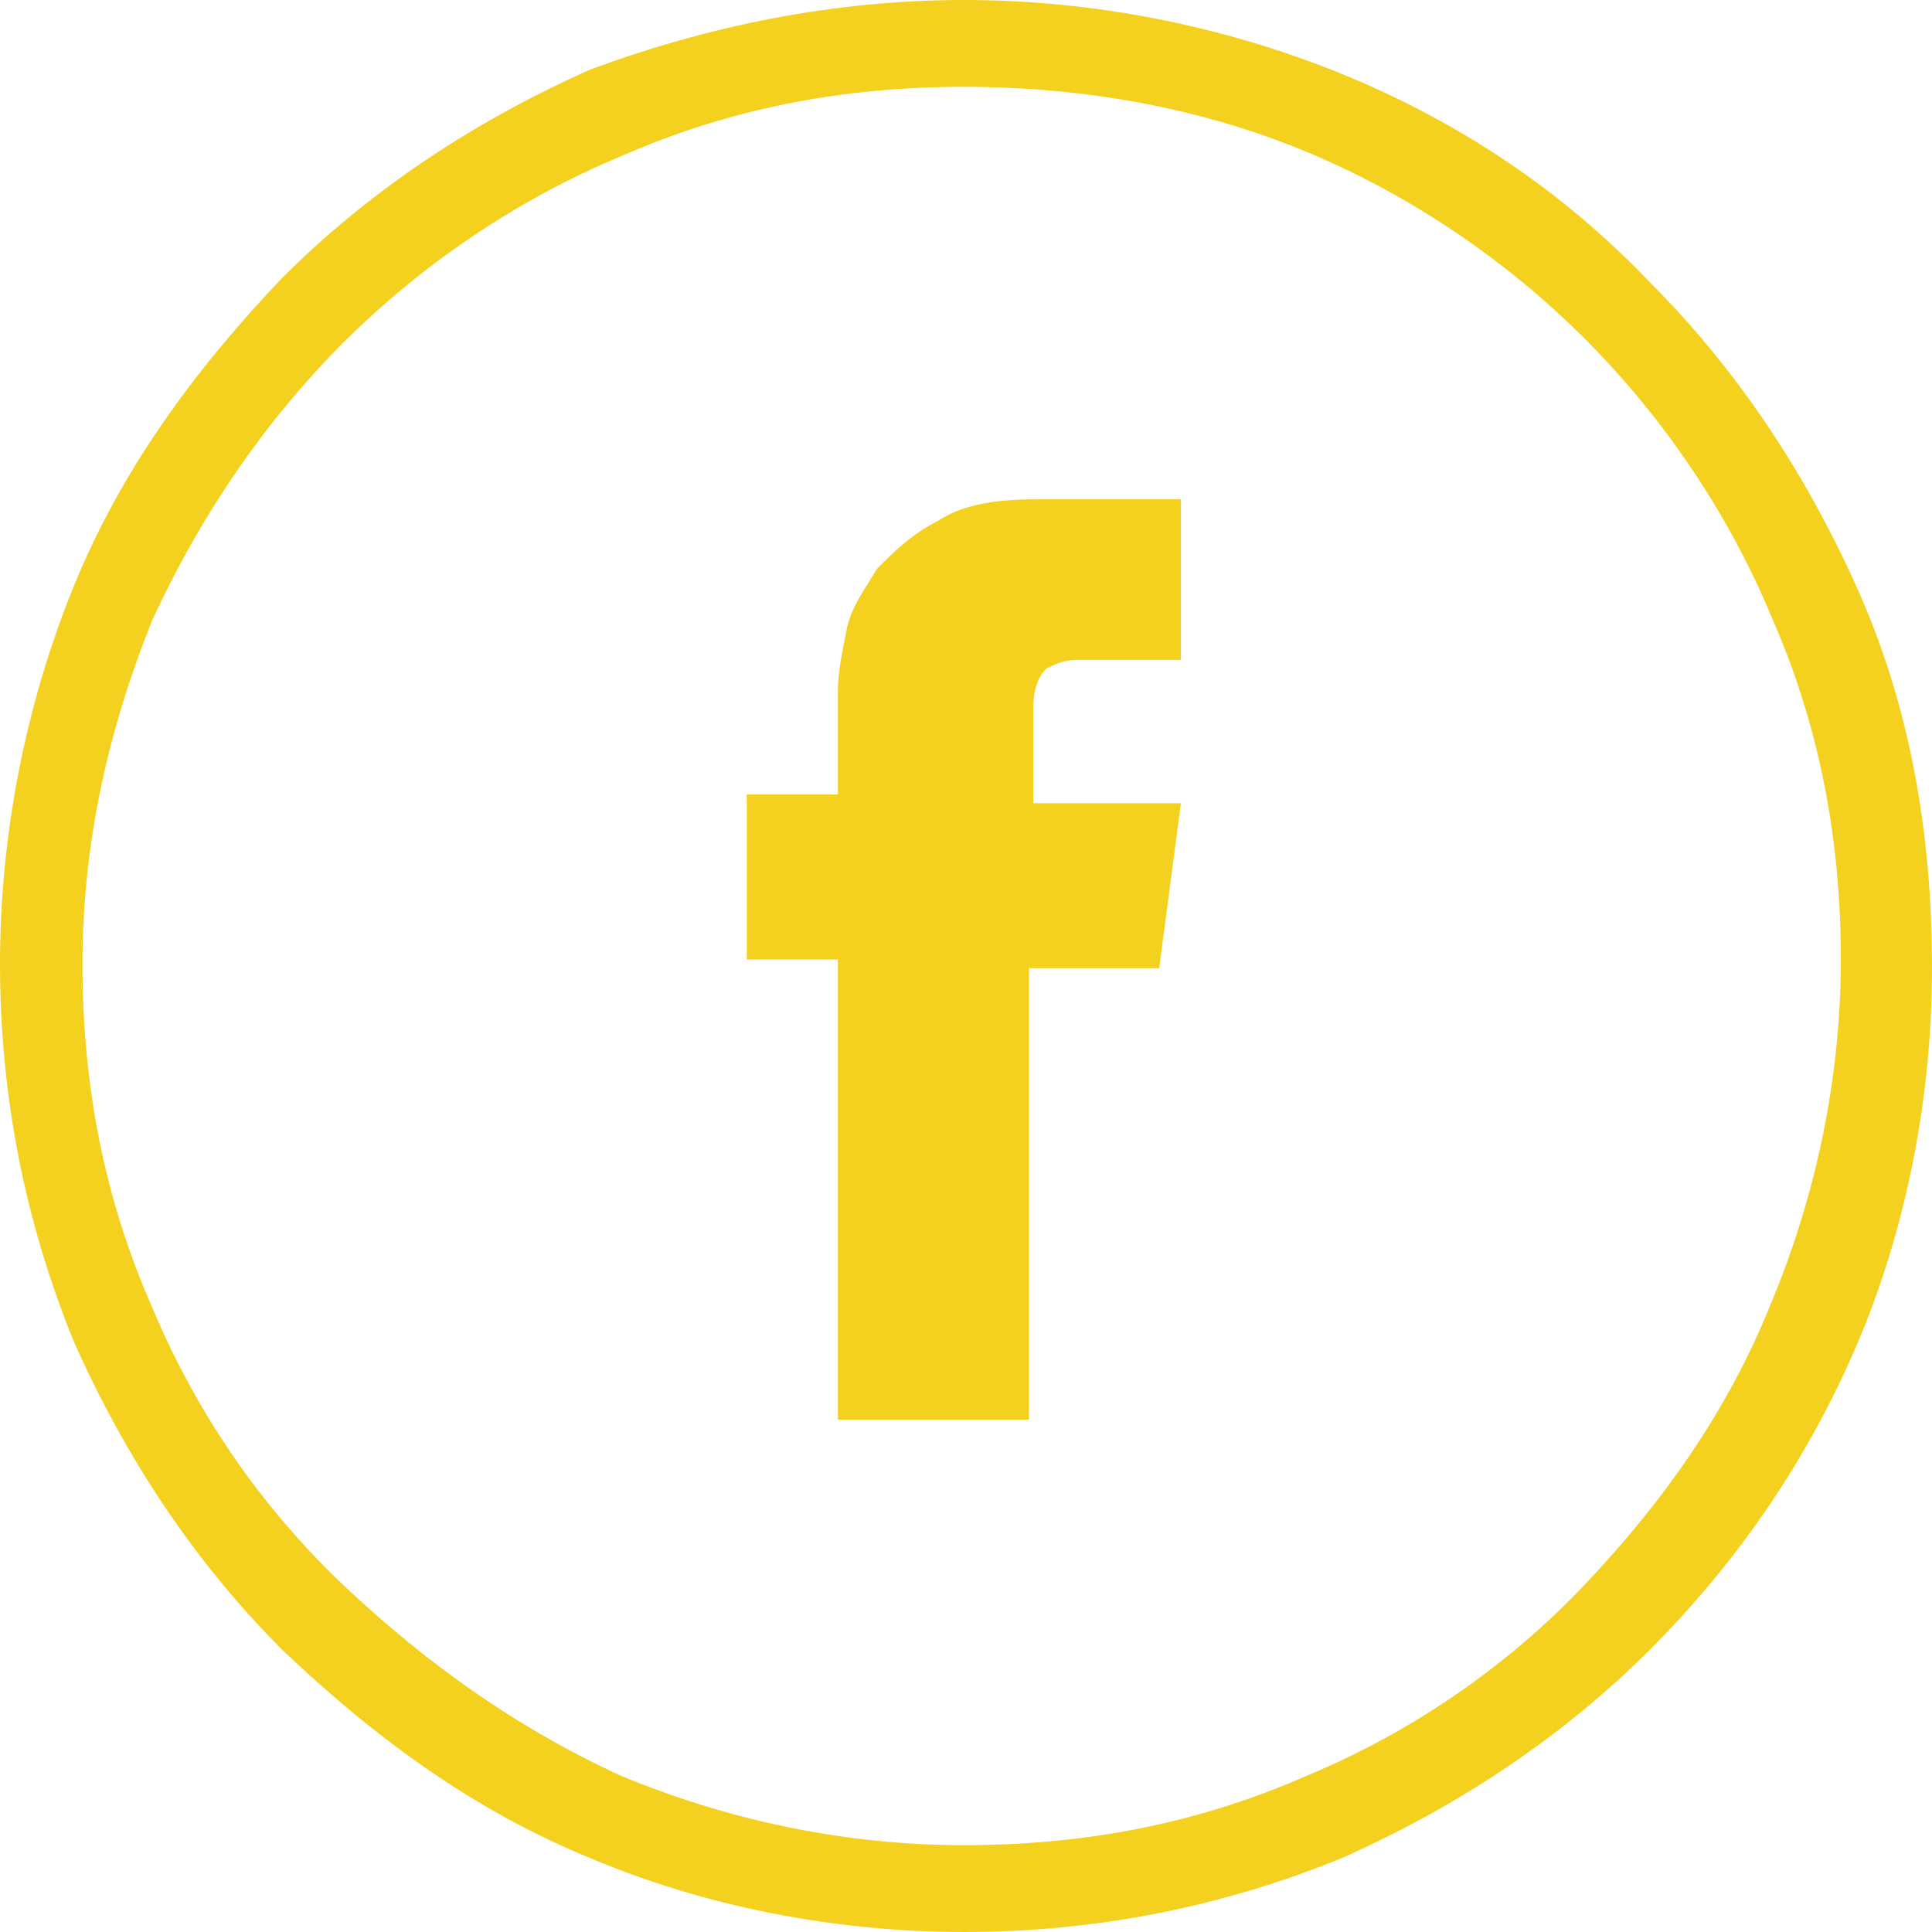
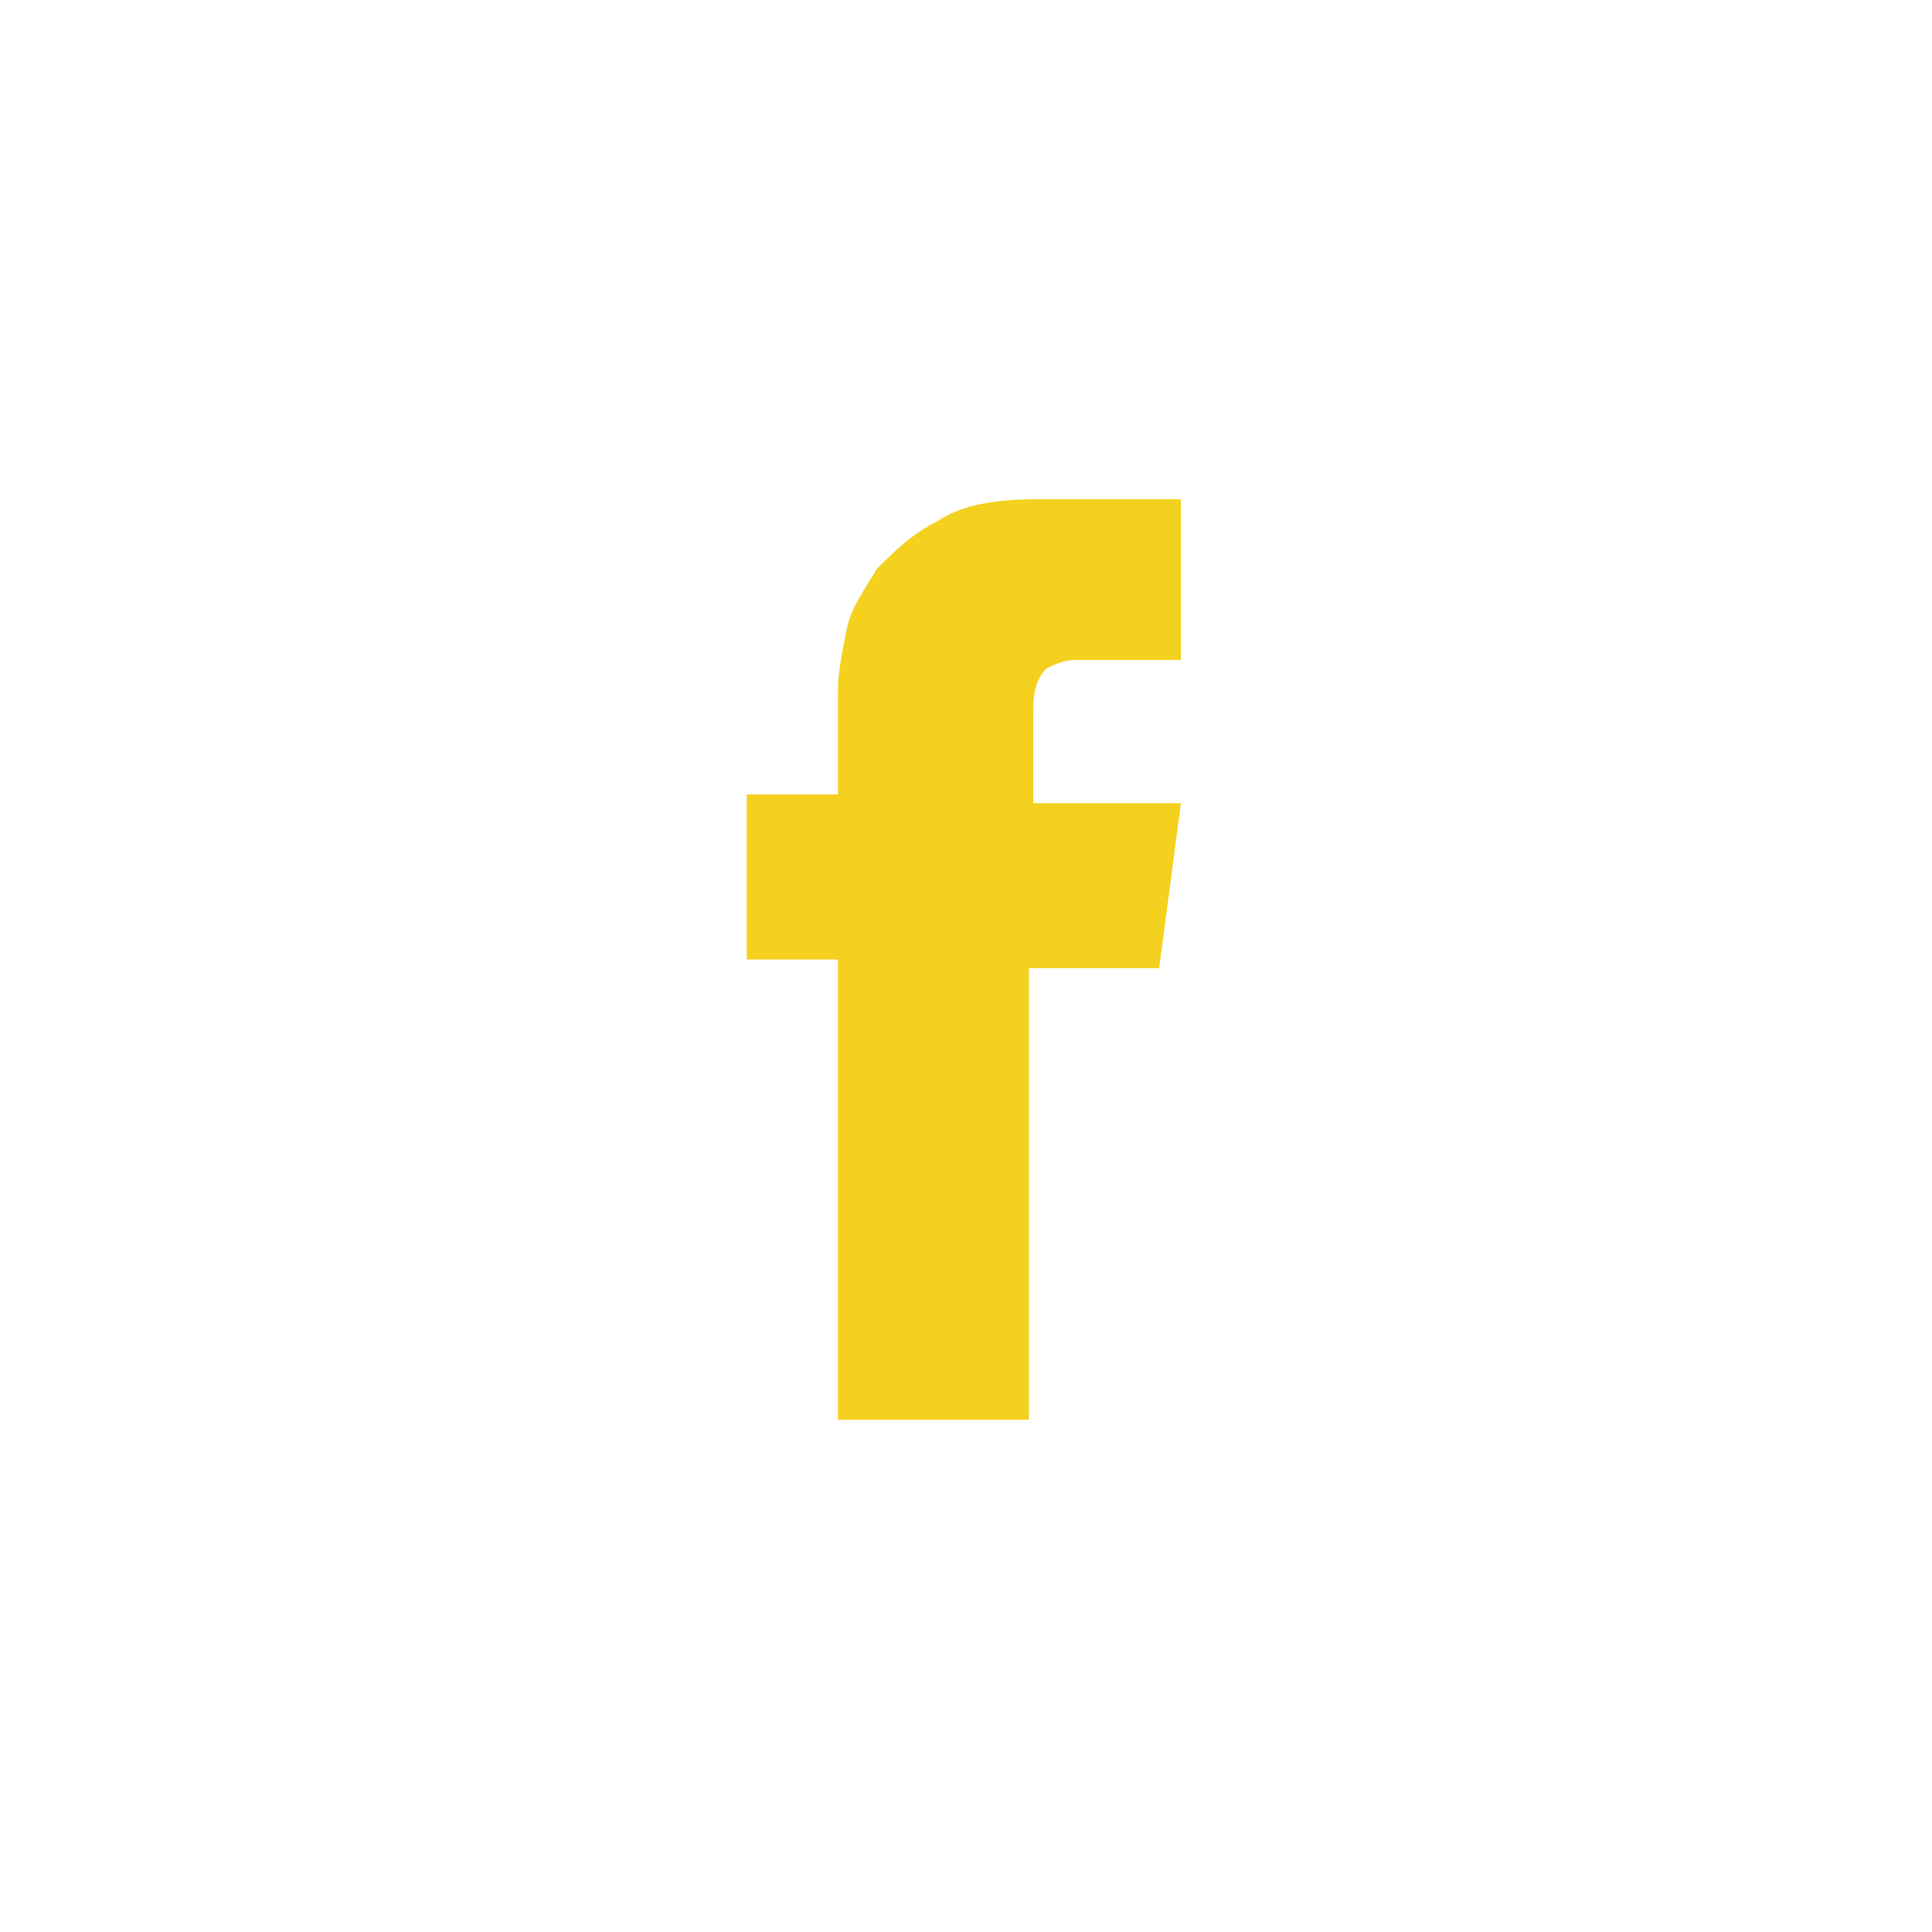
<svg xmlns="http://www.w3.org/2000/svg" version="1.1" id="Layer_1" x="0px" y="0px" viewBox="0 0 44.5 44.5" style="enable-background:new 0 0 44.5 44.5;" xml:space="preserve">
  <style type="text/css">
	.st0{fill:#F4D11E;}
</style>
  <g>
    <g>
      <g>
-         <path class="st0" d="M22.2,44.5c-3,0-6-0.6-8.6-1.7c-2.7-1.1-5-2.8-7.1-4.8c-2-2-3.6-4.4-4.8-7.1C0.6,28.2,0,25.3,0,22.2     c0-3,0.6-6,1.7-8.7s2.8-5,4.8-7.1c2-2,4.4-3.6,7.1-4.8c2.7-1,5.6-1.6,8.6-1.6s6,0.6,8.7,1.7S36,4.4,38,6.5c2,2,3.6,4.4,4.8,7.1     s1.7,5.6,1.7,8.7c0,3-0.6,6-1.7,8.6c-1.1,2.6-2.7,5-4.8,7.1c-2,2-4.4,3.6-7.1,4.8C28.2,43.9,25.3,44.5,22.2,44.5z M22.2,2     c-2.8,0-5.4,0.5-7.9,1.6c-2.4,1-4.6,2.5-6.4,4.3s-3.3,4-4.4,6.4c-1,2.5-1.6,5.1-1.6,7.9s0.5,5.4,1.6,7.9c1,2.4,2.5,4.6,4.4,6.4     s4,3.3,6.4,4.4c2.4,1,5.1,1.6,7.9,1.6s5.4-0.5,7.9-1.6c2.4-1,4.6-2.5,6.4-4.4s3.3-4,4.3-6.5c1-2.4,1.6-5.1,1.6-7.9     s-0.5-5.4-1.6-7.9c-1-2.4-2.5-4.6-4.3-6.4s-4-3.3-6.4-4.3S25,2,22.2,2z" />
-       </g>
+         </g>
    </g>
    <g>
      <path class="st0" d="M27.2,18.5h-3.4v-2.2c0-0.4,0.1-0.7,0.3-0.9c0.2-0.1,0.4-0.2,0.7-0.2h2.4v-3.7h-3.3c-0.9,0-1.7,0.1-2.3,0.5    c-0.6,0.3-1,0.7-1.4,1.1c-0.3,0.5-0.6,0.9-0.7,1.4s-0.2,1-0.2,1.4v2.4h-2.1v3.8h2.1v10.6h4.4V22.3h3L27.2,18.5z" />
    </g>
  </g>
</svg>